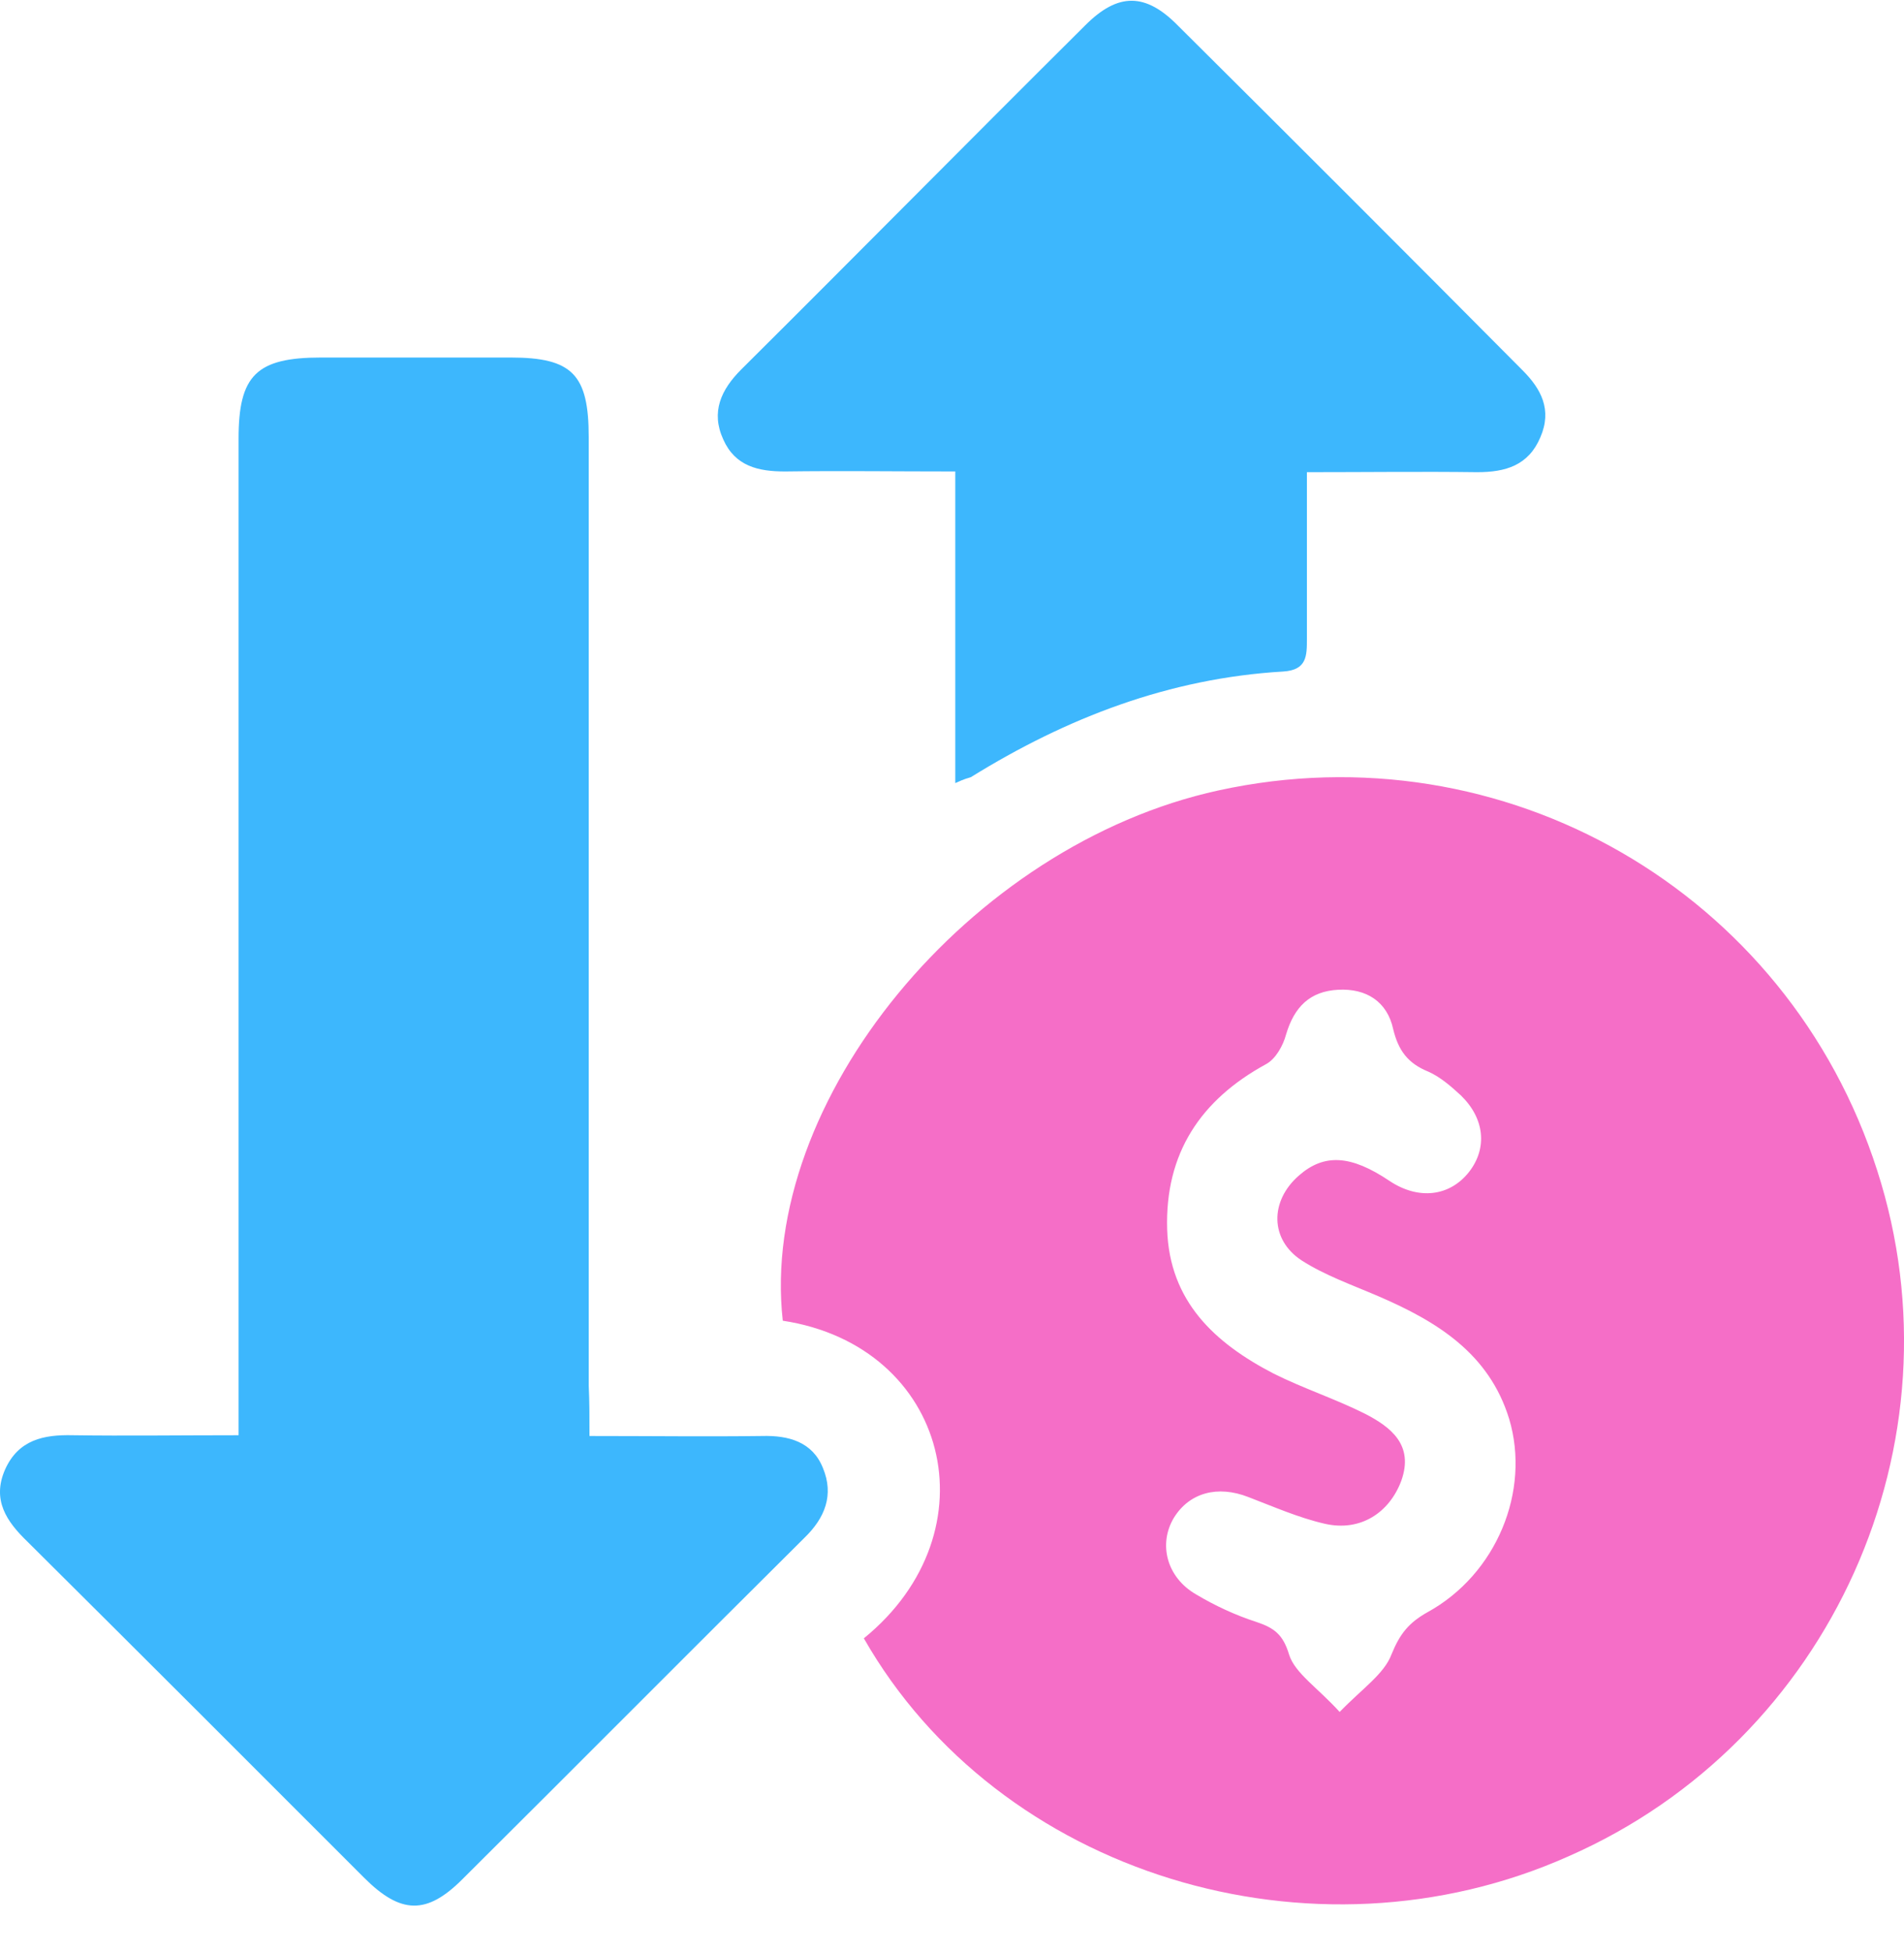
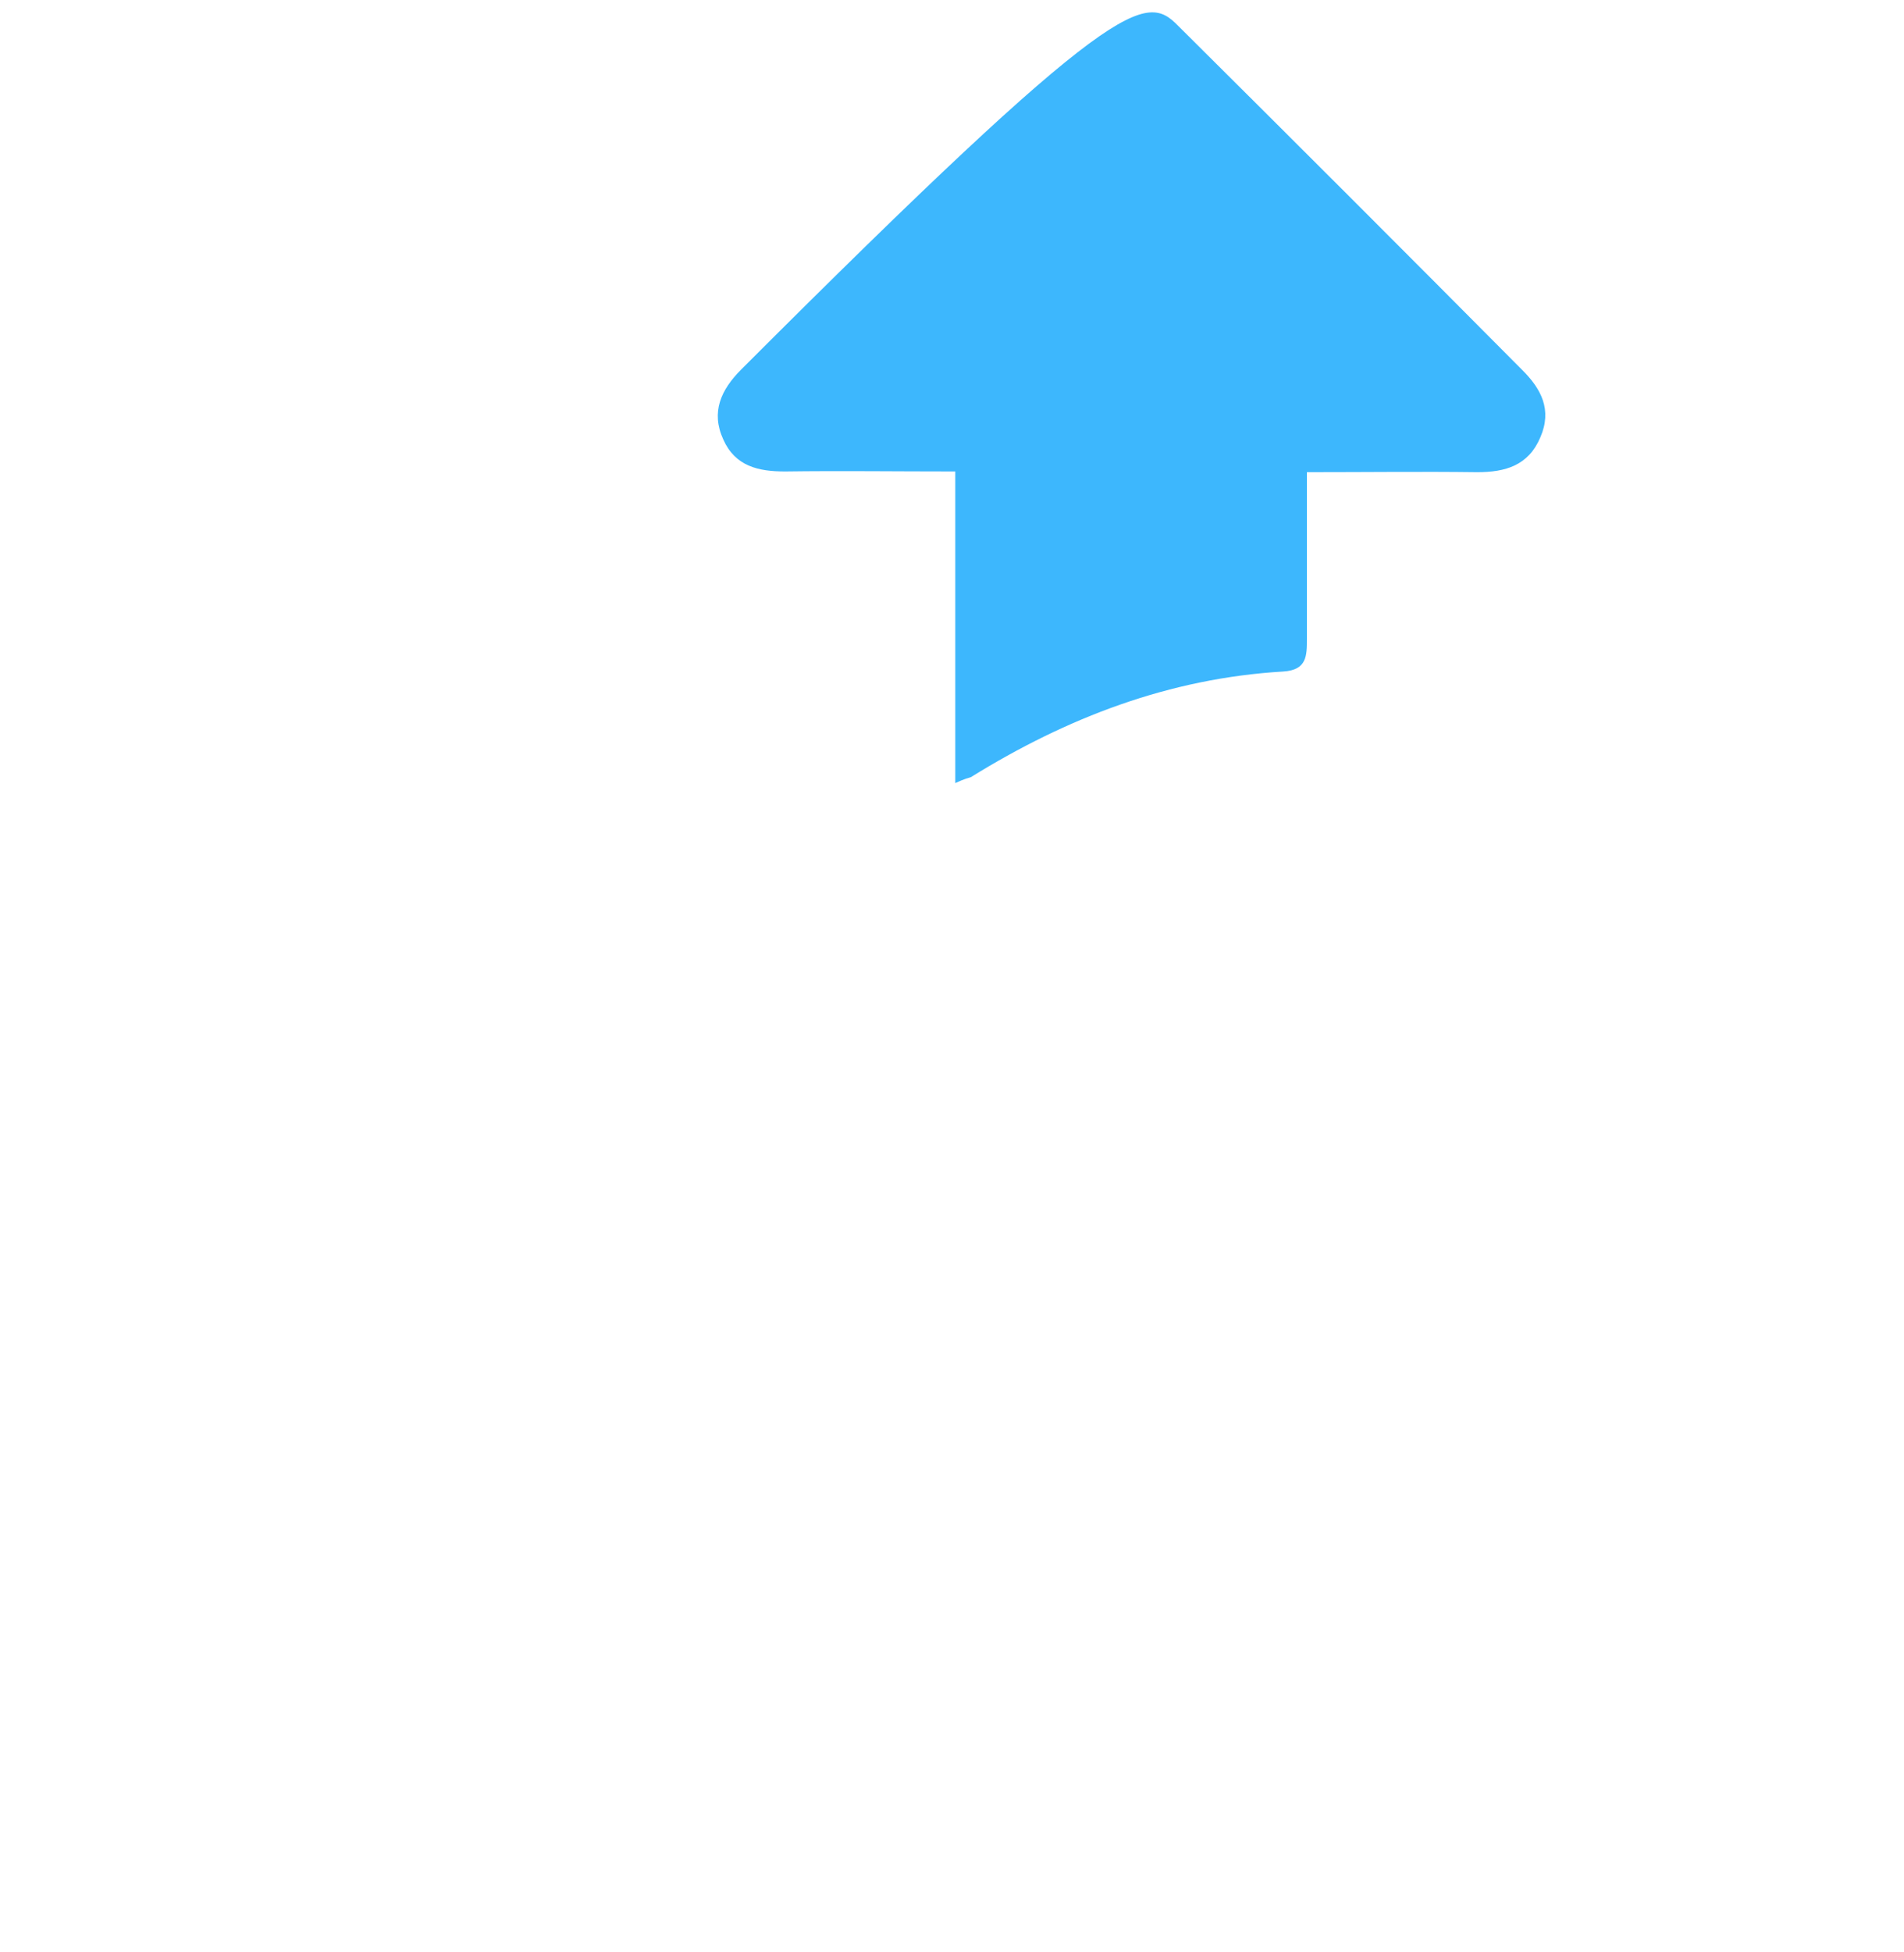
<svg xmlns="http://www.w3.org/2000/svg" width="40" height="41" viewBox="0 0 40 41" fill="none">
-   <path d="M18.148 34.405C20.912 32.156 19.928 28.266 16.445 27.735C15.93 23.128 20.366 17.739 25.598 16.599C31.596 15.287 37.562 18.723 39.437 24.58C41.28 30.297 38.468 36.56 32.955 38.981C27.566 41.386 20.975 39.356 18.148 34.405ZM28.144 35.951C28.628 35.451 29.081 35.154 29.237 34.733C29.409 34.311 29.597 34.077 29.987 33.858C31.44 33.061 32.158 31.312 31.705 29.797C31.283 28.422 30.19 27.751 28.956 27.22C28.41 26.985 27.832 26.782 27.347 26.47C26.676 26.033 26.676 25.221 27.285 24.689C27.816 24.221 28.378 24.252 29.191 24.799C29.8 25.205 30.456 25.127 30.862 24.611C31.252 24.111 31.19 23.487 30.69 23.003C30.487 22.815 30.253 22.612 30.003 22.503C29.581 22.331 29.378 22.065 29.269 21.613C29.144 21.035 28.706 20.753 28.113 20.785C27.519 20.816 27.191 21.144 27.019 21.722C26.957 21.956 26.801 22.237 26.598 22.347C25.223 23.096 24.473 24.221 24.52 25.814C24.567 27.329 25.52 28.204 26.754 28.844C27.379 29.157 28.05 29.375 28.675 29.688C29.222 29.969 29.706 30.344 29.44 31.093C29.191 31.765 28.581 32.171 27.832 31.999C27.285 31.874 26.754 31.64 26.223 31.437C25.582 31.187 24.989 31.343 24.661 31.874C24.333 32.421 24.505 33.124 25.129 33.483C25.52 33.717 25.957 33.92 26.395 34.061C26.77 34.186 26.957 34.327 27.082 34.748C27.207 35.139 27.675 35.435 28.144 35.951Z" fill="#F56EC7" />
-   <path d="M12.384 30.156C13.68 30.156 14.852 30.171 16.008 30.156C16.57 30.14 17.07 30.281 17.288 30.827C17.523 31.39 17.335 31.874 16.898 32.296C14.492 34.685 12.118 37.075 9.713 39.465C8.963 40.215 8.417 40.199 7.651 39.434C5.293 37.075 2.934 34.717 0.576 32.374C0.138 31.952 -0.174 31.499 0.107 30.859C0.388 30.234 0.919 30.125 1.529 30.14C2.638 30.156 3.762 30.14 5.012 30.14C5.012 29.797 5.012 29.5 5.012 29.203C5.012 22.534 5.012 15.88 5.012 9.21C5.012 7.883 5.386 7.508 6.745 7.508C8.073 7.508 9.401 7.508 10.728 7.508C12.025 7.508 12.368 7.867 12.368 9.179C12.368 15.817 12.368 22.455 12.368 29.094C12.384 29.437 12.384 29.75 12.384 30.156Z" fill="#3DB7FD" />
-   <path d="M20.069 16.445C20.069 14.212 20.069 12.087 20.069 9.901C18.819 9.901 17.648 9.885 16.492 9.901C15.93 9.901 15.445 9.791 15.195 9.229C14.93 8.651 15.149 8.183 15.57 7.761C17.991 5.355 20.381 2.934 22.802 0.529C23.489 -0.158 24.067 -0.158 24.754 0.545C27.175 2.95 29.581 5.355 31.986 7.776C32.377 8.167 32.611 8.604 32.361 9.182C32.111 9.776 31.627 9.916 31.033 9.916C29.878 9.901 28.706 9.916 27.456 9.916C27.456 11.15 27.456 12.275 27.456 13.415C27.456 13.774 27.456 14.071 26.957 14.102C24.567 14.243 22.412 15.071 20.397 16.32C20.35 16.336 20.272 16.351 20.069 16.445Z" fill="#3DB7FD" />
+   <path d="M20.069 16.445C20.069 14.212 20.069 12.087 20.069 9.901C18.819 9.901 17.648 9.885 16.492 9.901C15.93 9.901 15.445 9.791 15.195 9.229C14.93 8.651 15.149 8.183 15.57 7.761C23.489 -0.158 24.067 -0.158 24.754 0.545C27.175 2.95 29.581 5.355 31.986 7.776C32.377 8.167 32.611 8.604 32.361 9.182C32.111 9.776 31.627 9.916 31.033 9.916C29.878 9.901 28.706 9.916 27.456 9.916C27.456 11.15 27.456 12.275 27.456 13.415C27.456 13.774 27.456 14.071 26.957 14.102C24.567 14.243 22.412 15.071 20.397 16.32C20.35 16.336 20.272 16.351 20.069 16.445Z" fill="#3DB7FD" />
</svg>